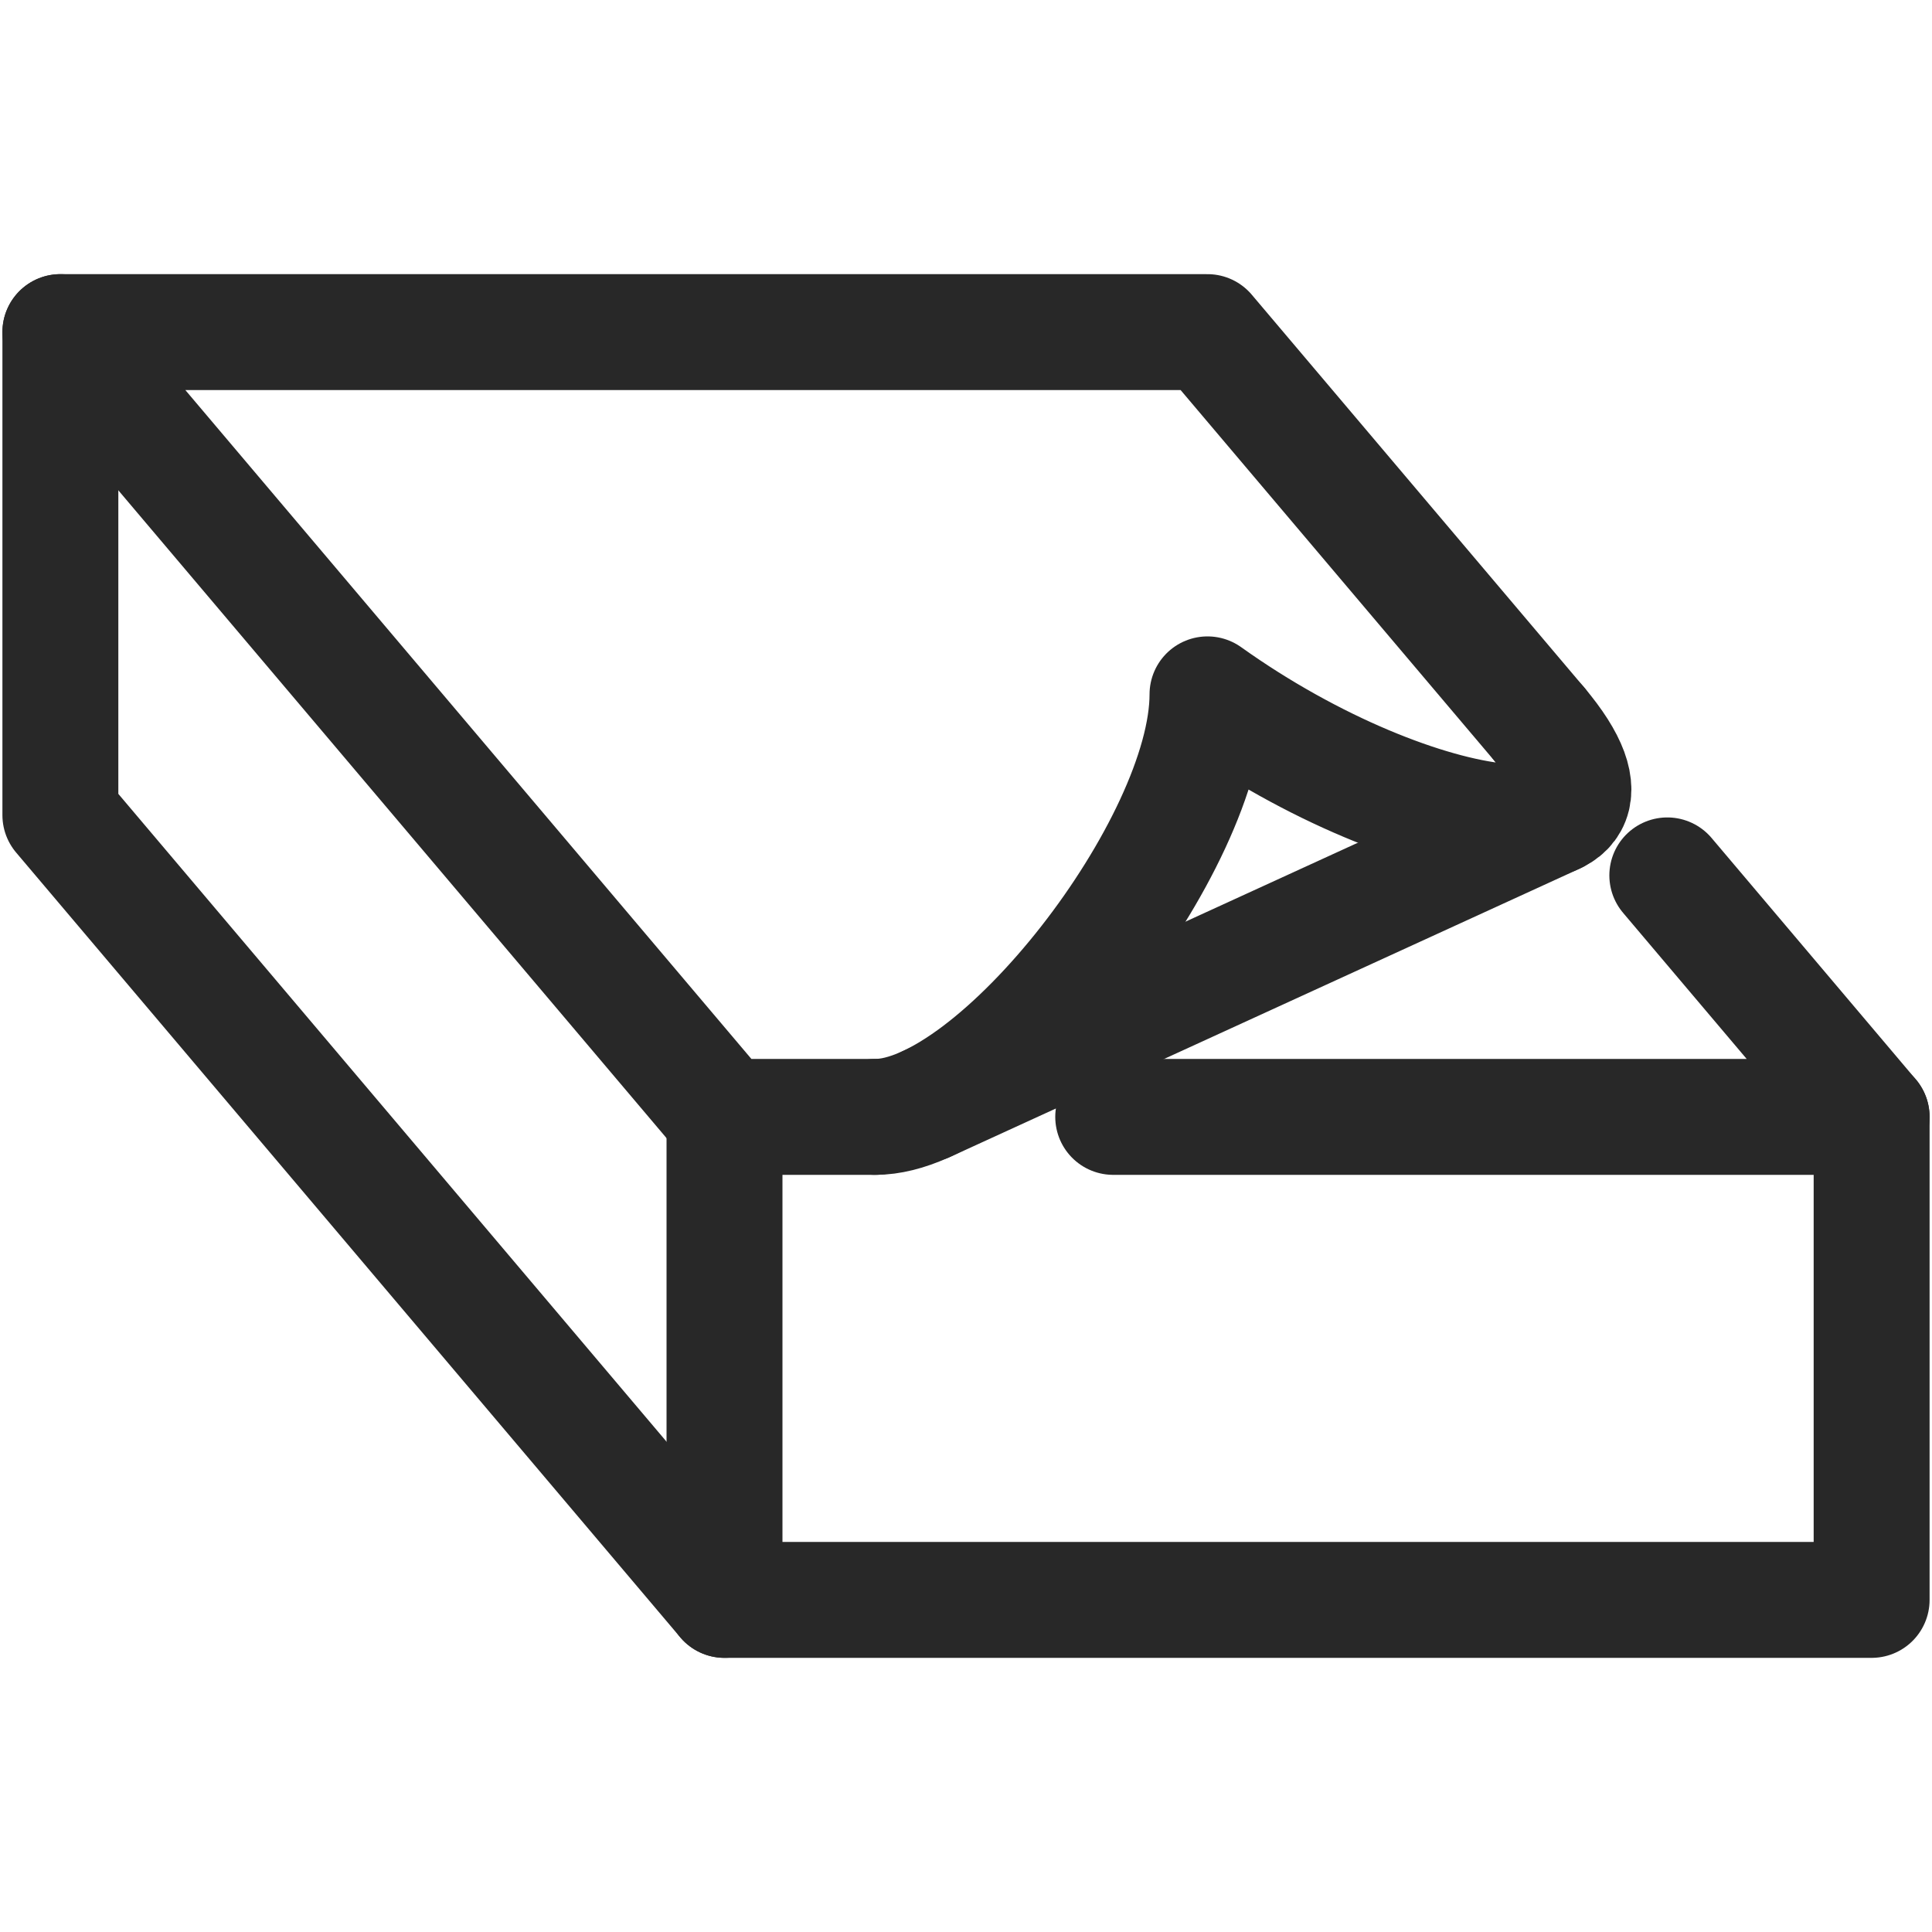
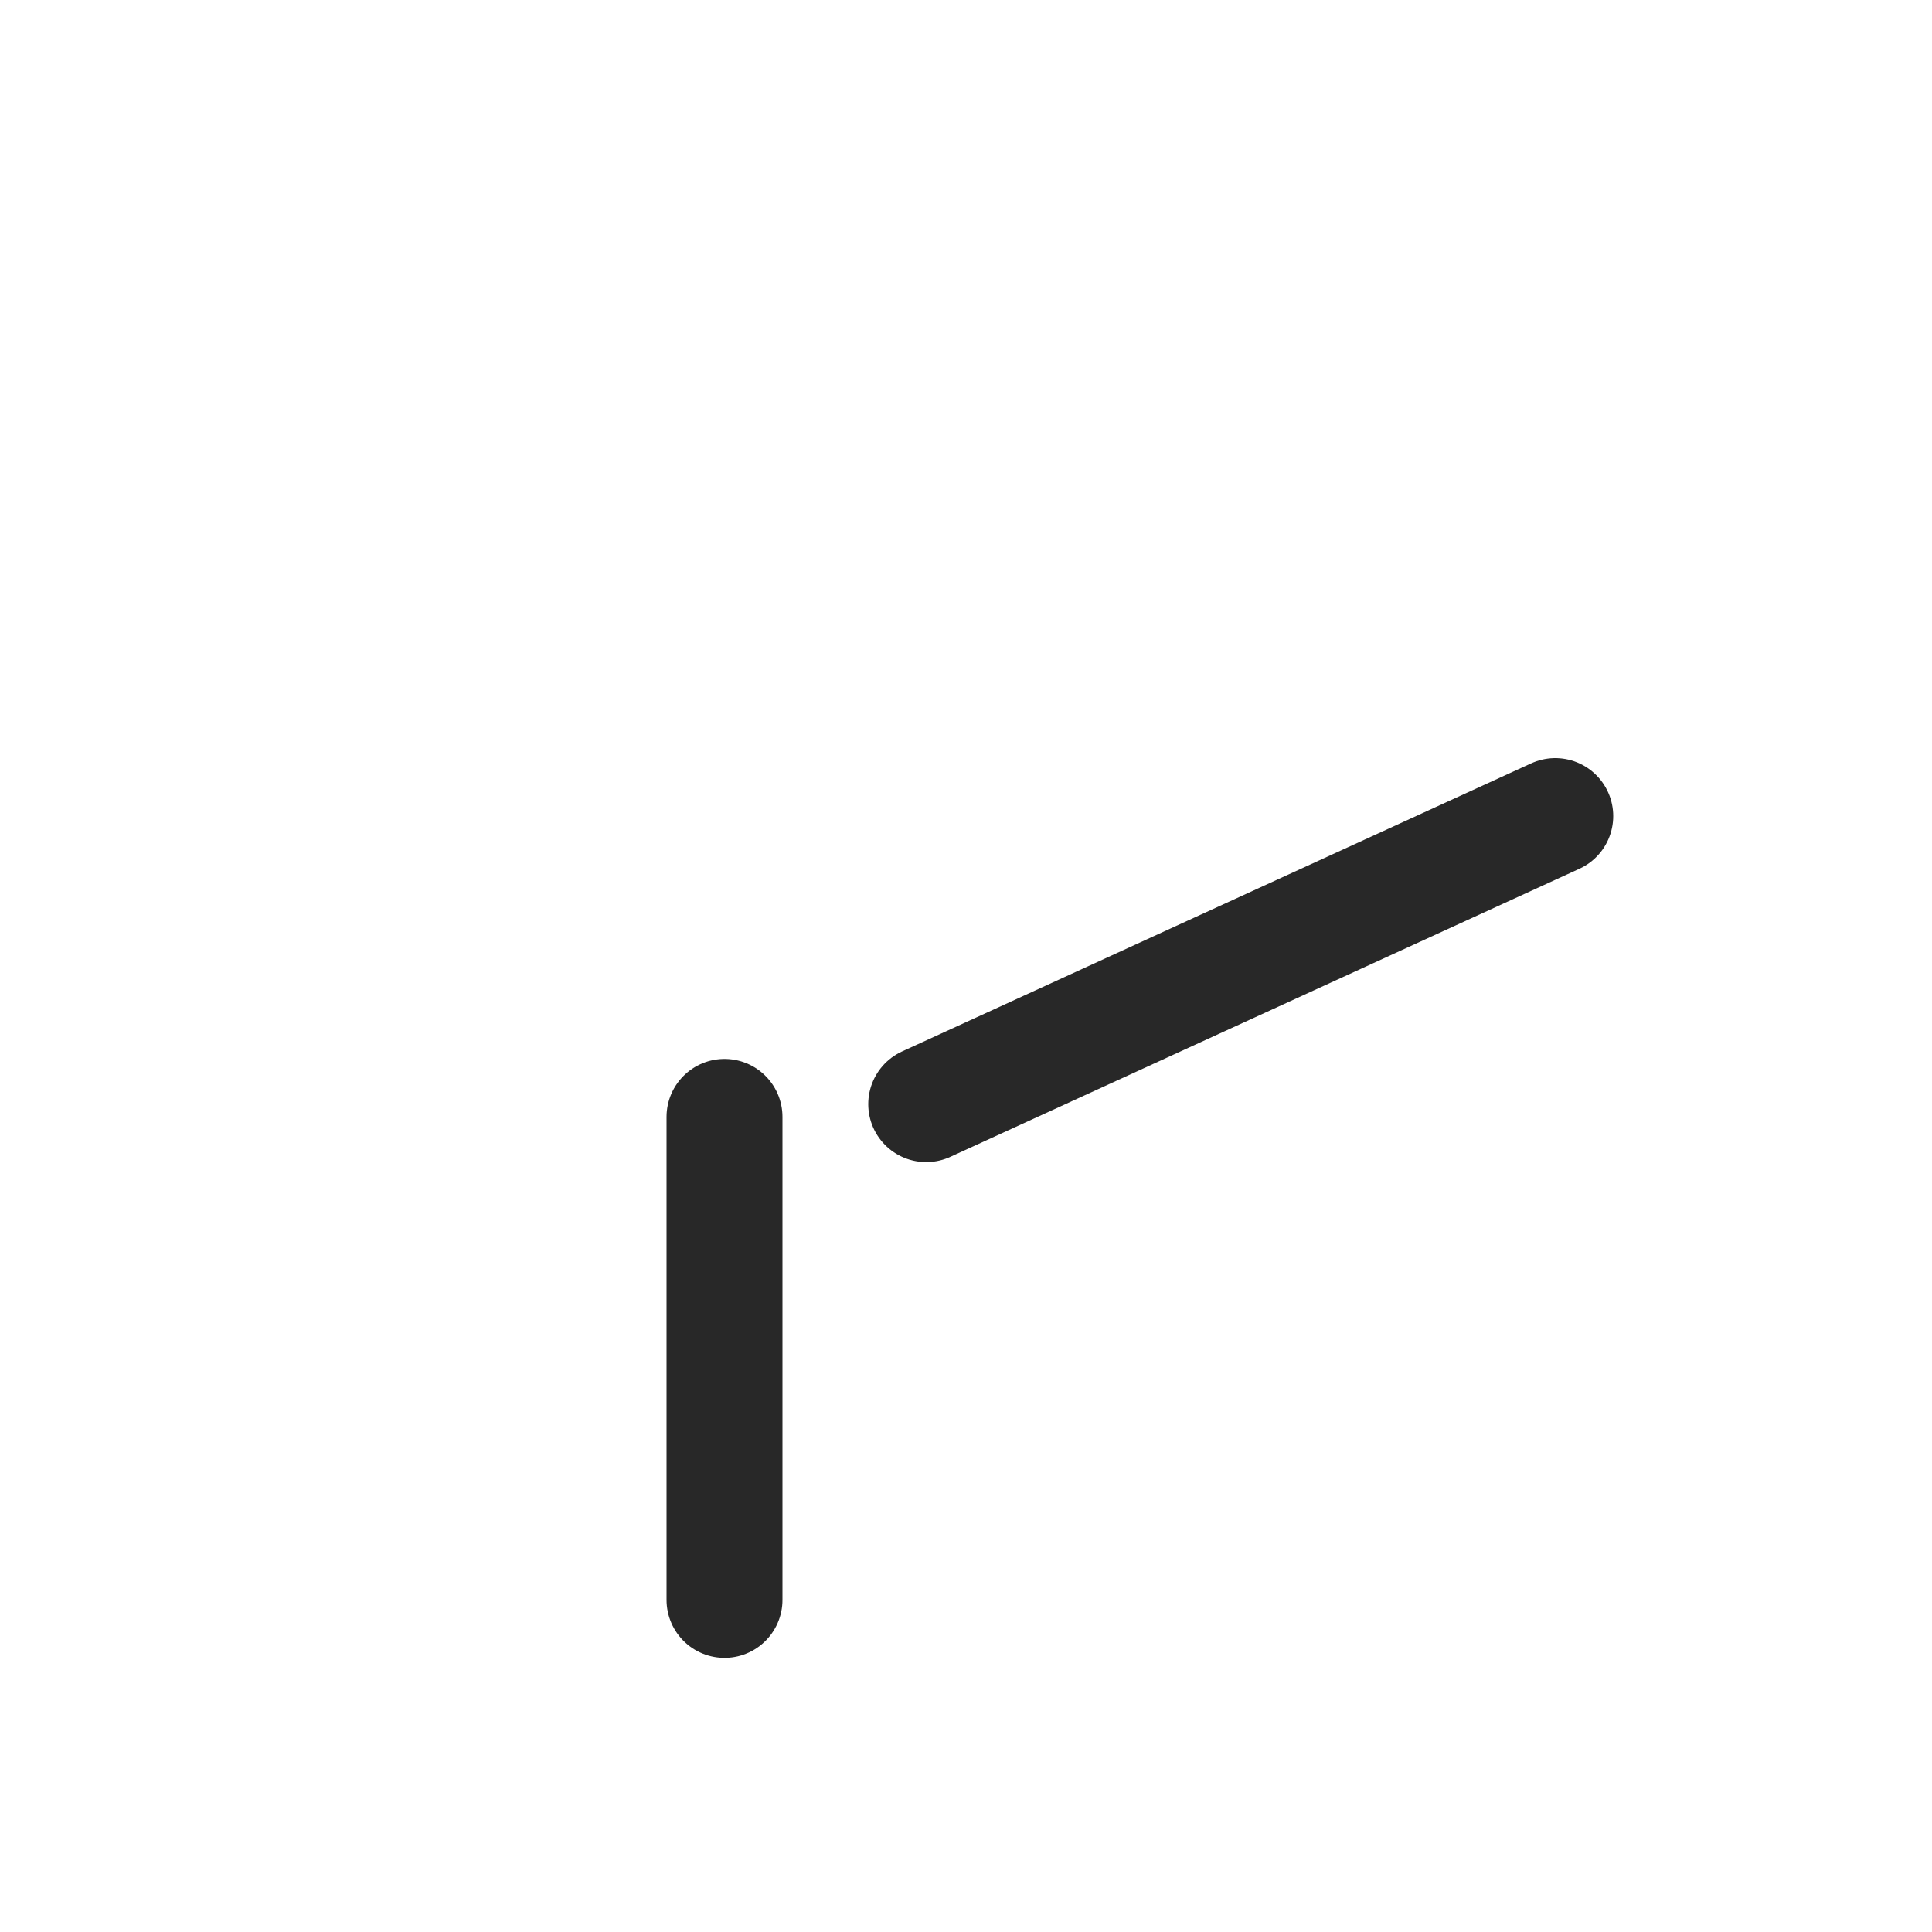
<svg xmlns="http://www.w3.org/2000/svg" fill="none" viewBox="0 0 20 20" height="20" width="20">
-   <path stroke-linejoin="round" stroke-linecap="round" stroke-width="1.2" stroke="#282828" d="M15.941 7.503L15.938 7.5L12.5 3.438H0.625L7.5 11.562H9.062" />
-   <path stroke-linejoin="round" stroke-linecap="round" stroke-width="1.2" stroke="#282828" d="M11.524 11.562H19.375L17.26 9.062" />
-   <path stroke-linejoin="round" stroke-linecap="round" stroke-width="1.2" stroke="#282828" d="M19.375 11.562V16.562H7.5L0.625 8.438V3.438" />
  <path stroke-linejoin="round" stroke-linecap="round" stroke-width="1.2" stroke="#282828" d="M7.5 16.562V11.562" />
-   <path stroke-linejoin="round" stroke-linecap="round" stroke-width="1.2" stroke="#282828" d="M9.062 11.562C10.312 11.562 12.5 8.75 12.5 7.188C14.688 8.75 17.23 9.027 15.938 7.5" />
  <path stroke-linejoin="round" stroke-linecap="round" stroke-width="1.2" stroke="#282828" d="M16.1 8.448L9.588 11.43" />
</svg>